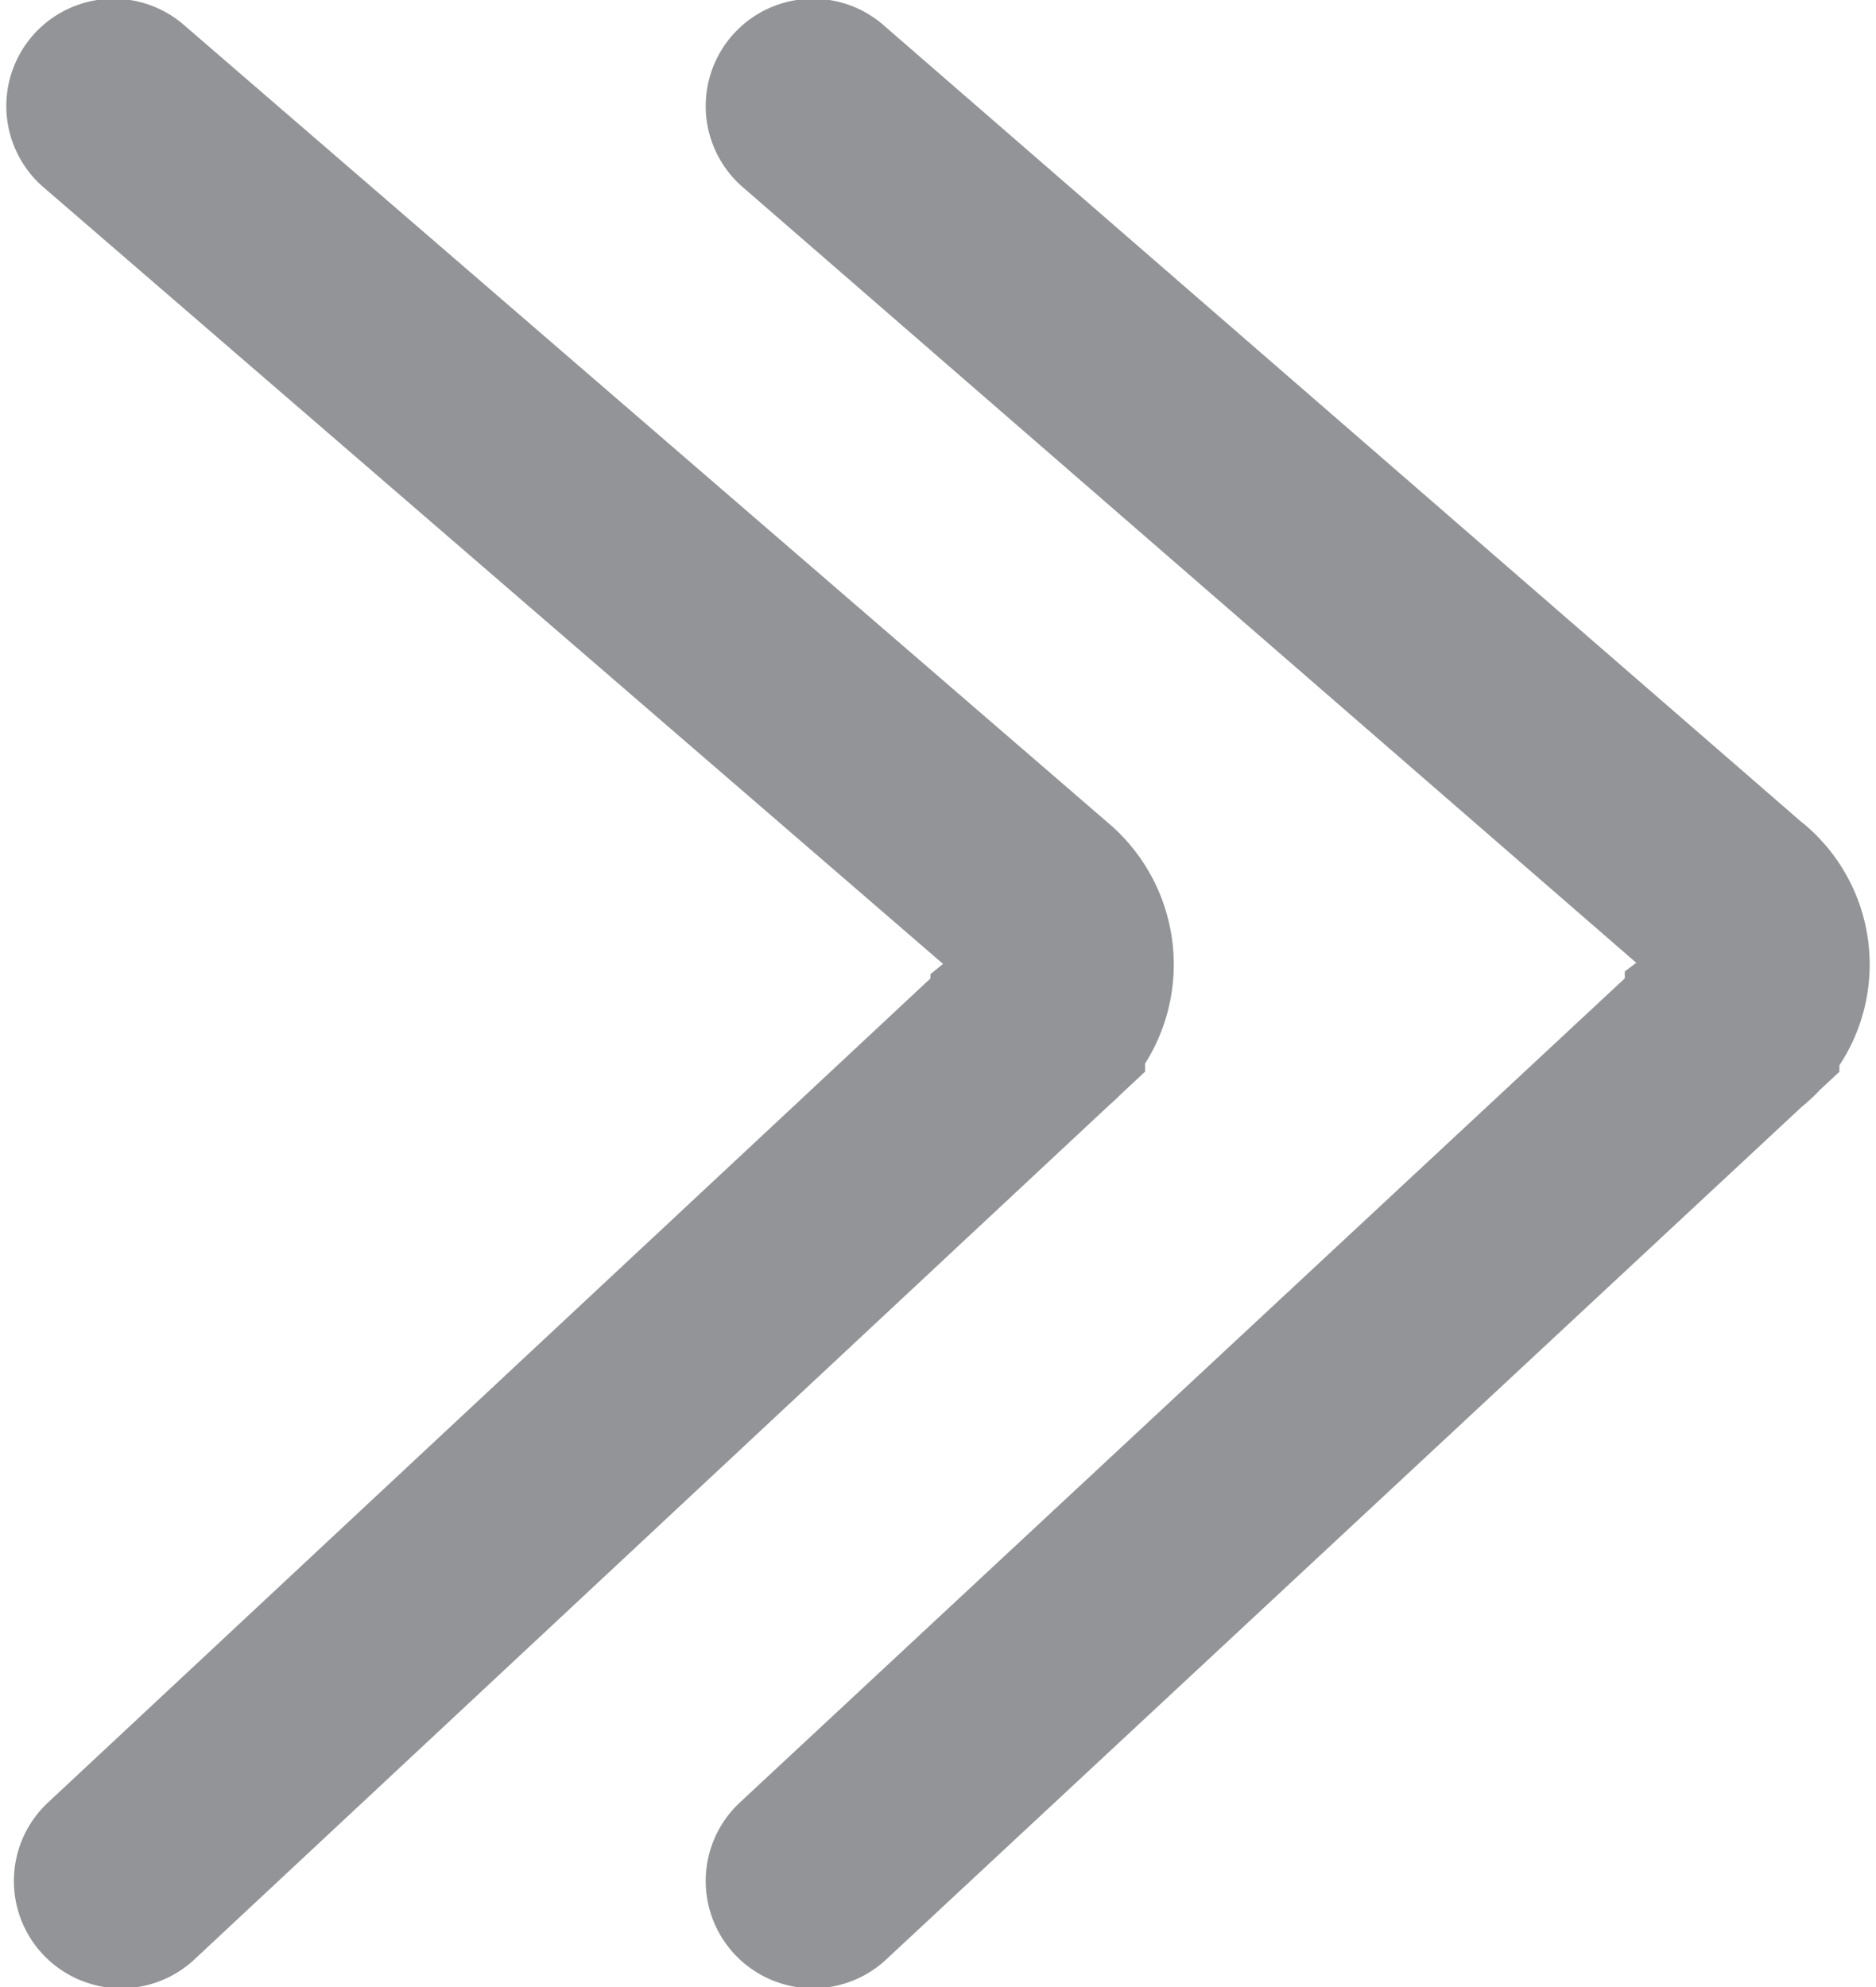
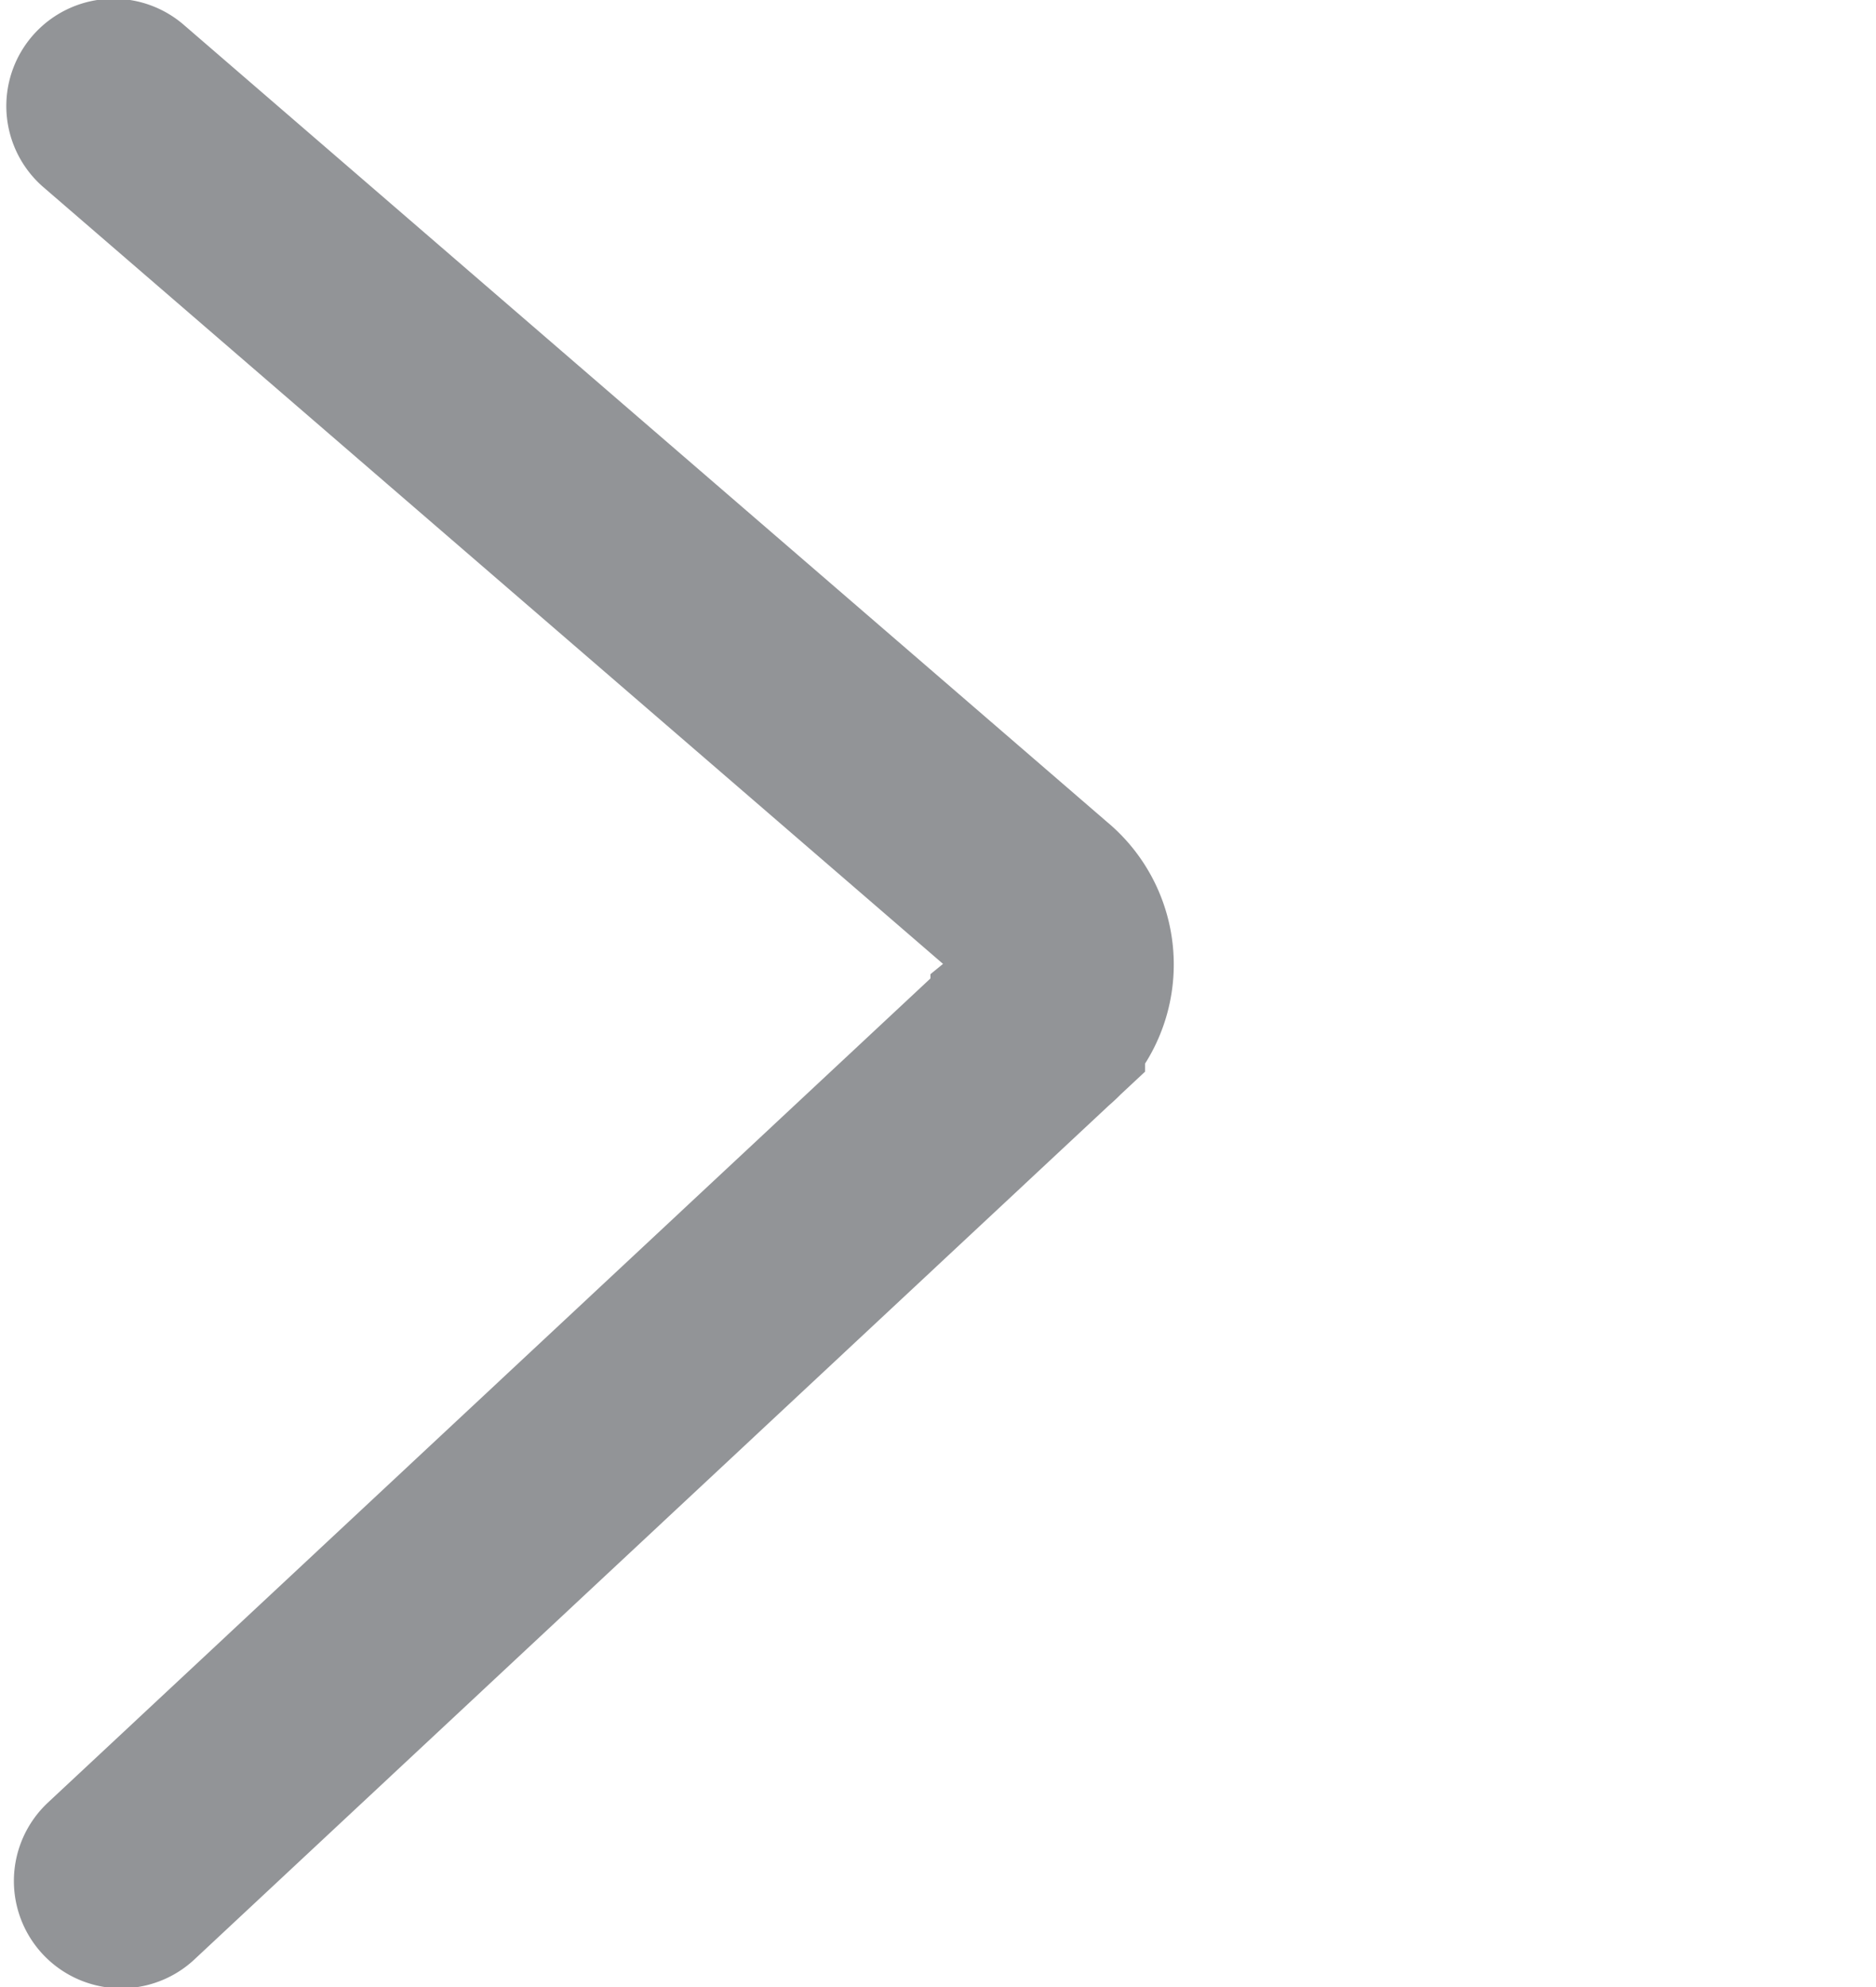
<svg xmlns="http://www.w3.org/2000/svg" id="Layer_1" data-name="Layer 1" viewBox="0 0 7.43 7.87">
  <path d="M862.26,686.21l3.63-3.39a.31.31,0,0,0,0-.48l-3.66-3.16" transform="translate(-861.78 -678.76)" style="fill:none;stroke:#929497;stroke-linecap:round;stroke-miterlimit:10;stroke-width:0.85px" />
-   <path d="M865,686.21l3.64-3.39a.3.3,0,0,0,0-.48L865,679.18" transform="translate(-861.78 -678.76)" style="fill:none;stroke:#929497;stroke-linecap:round;stroke-miterlimit:10;stroke-width:0.85px" />
</svg>